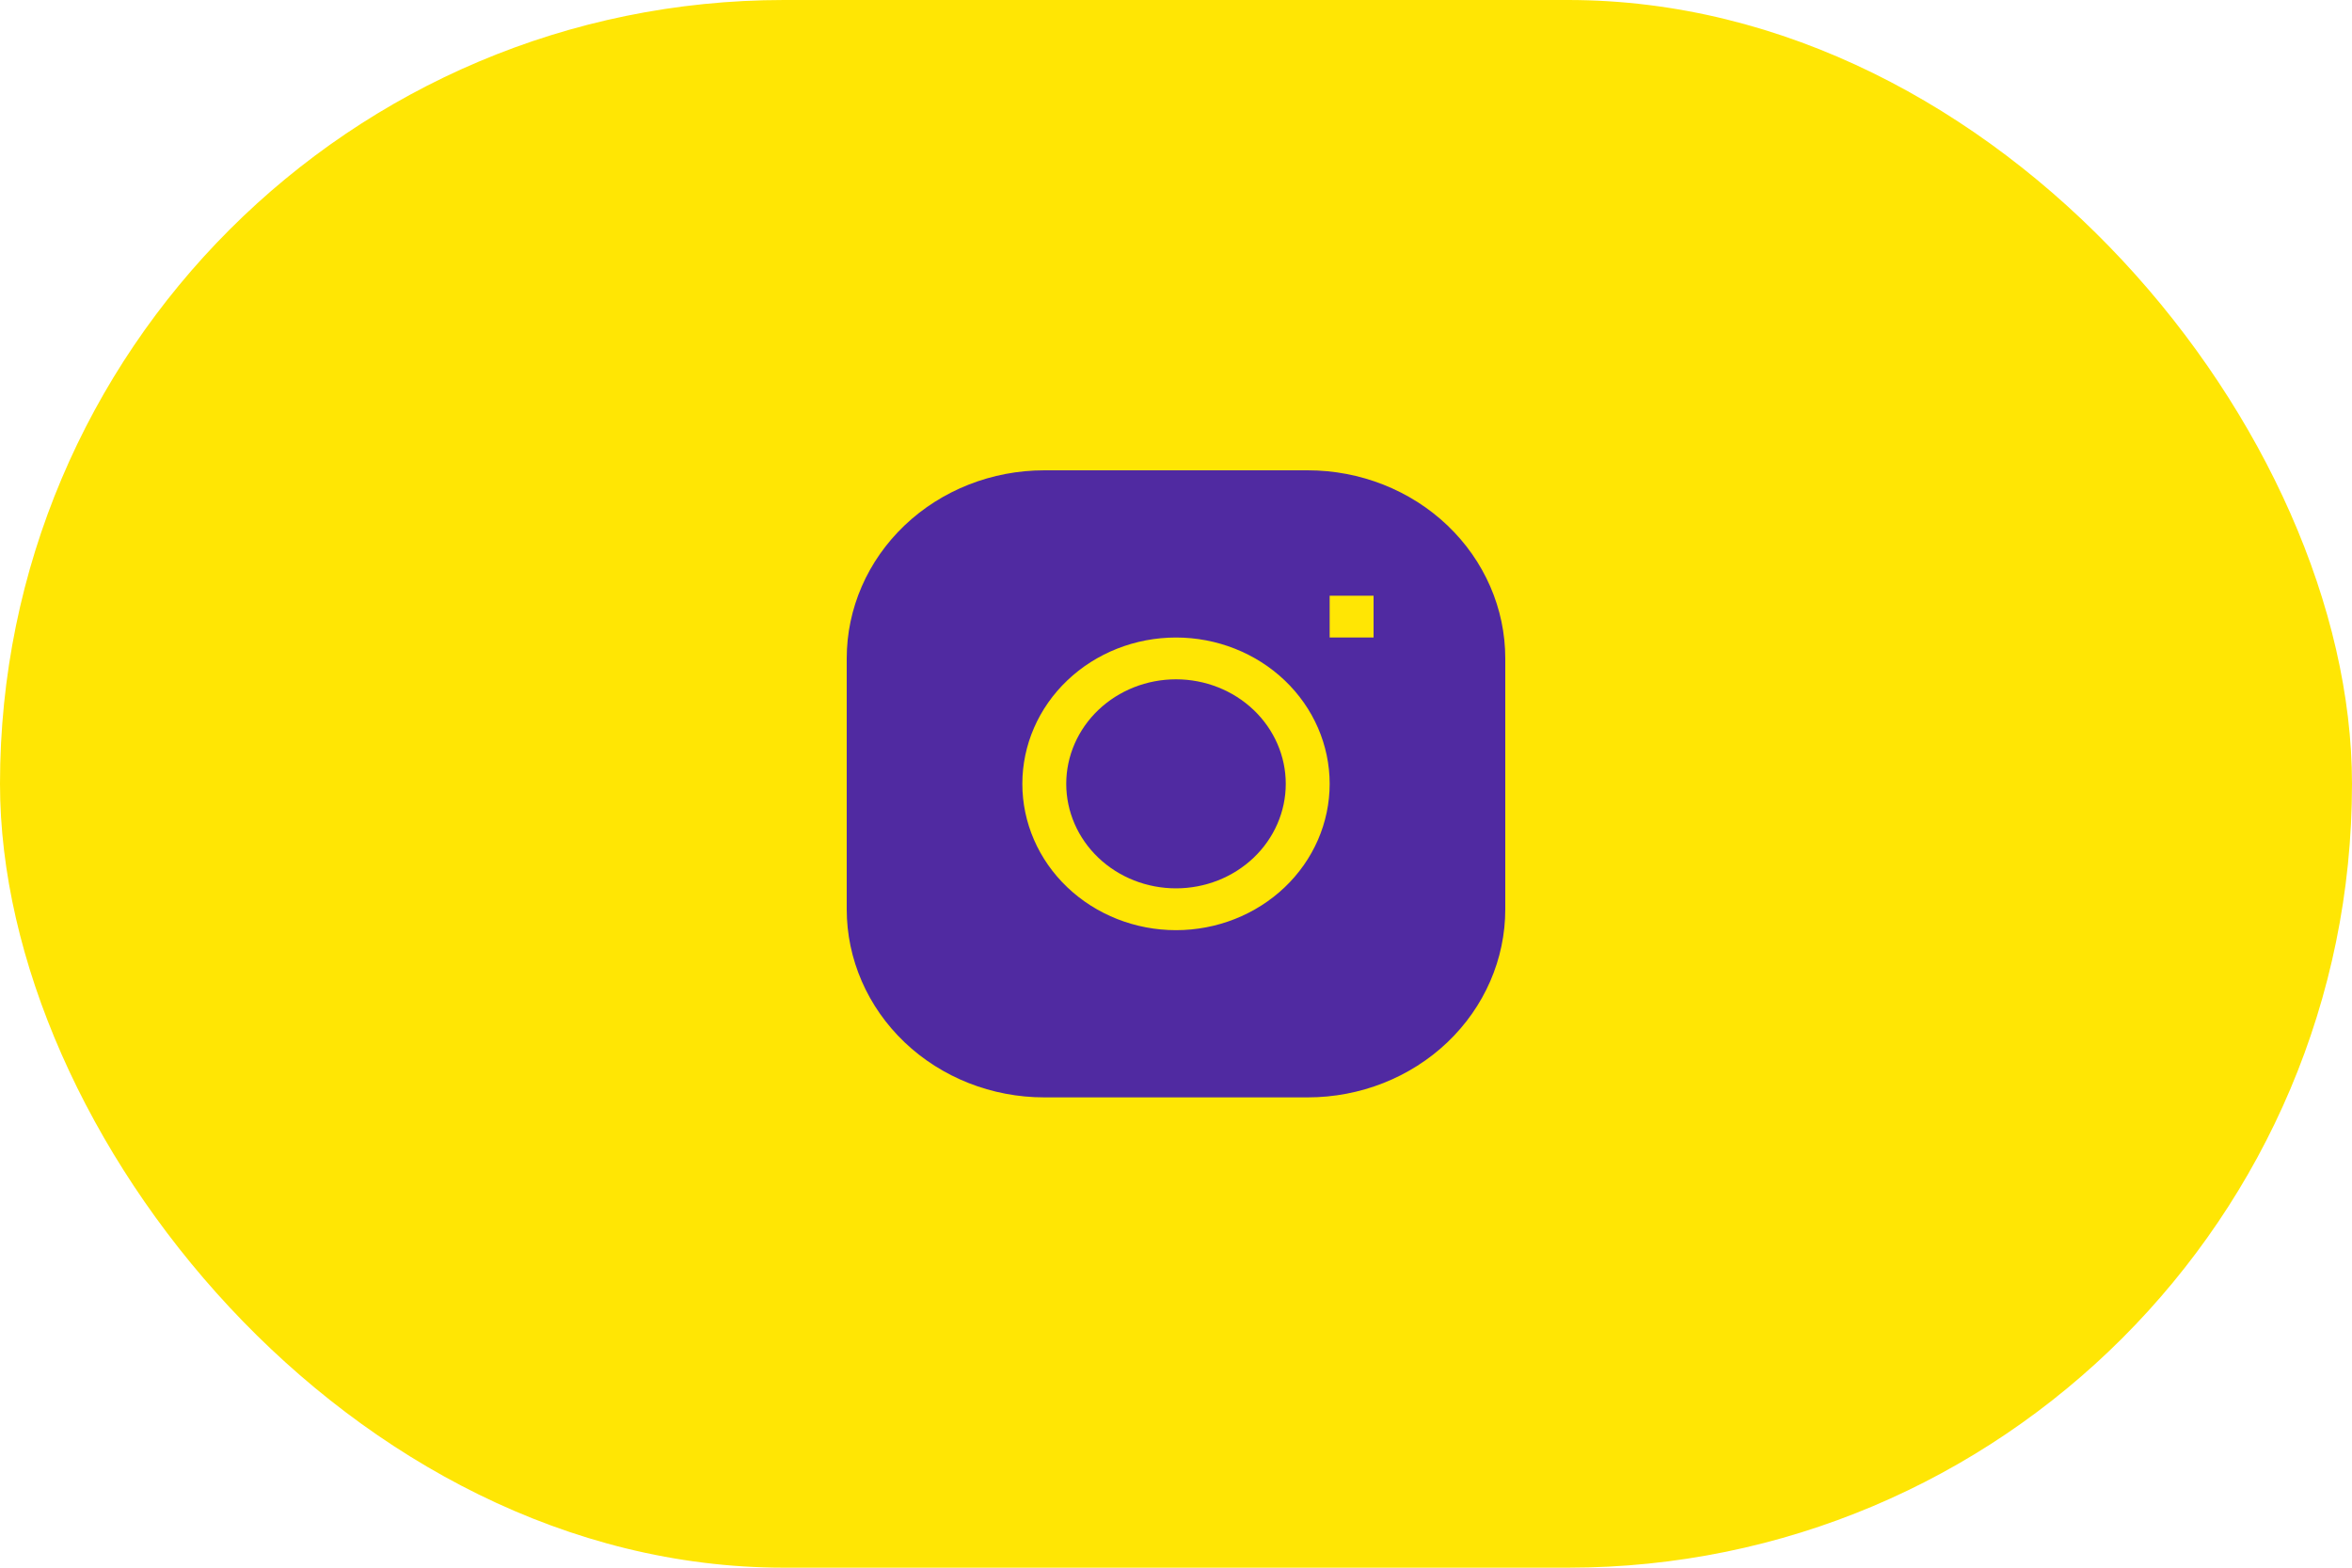
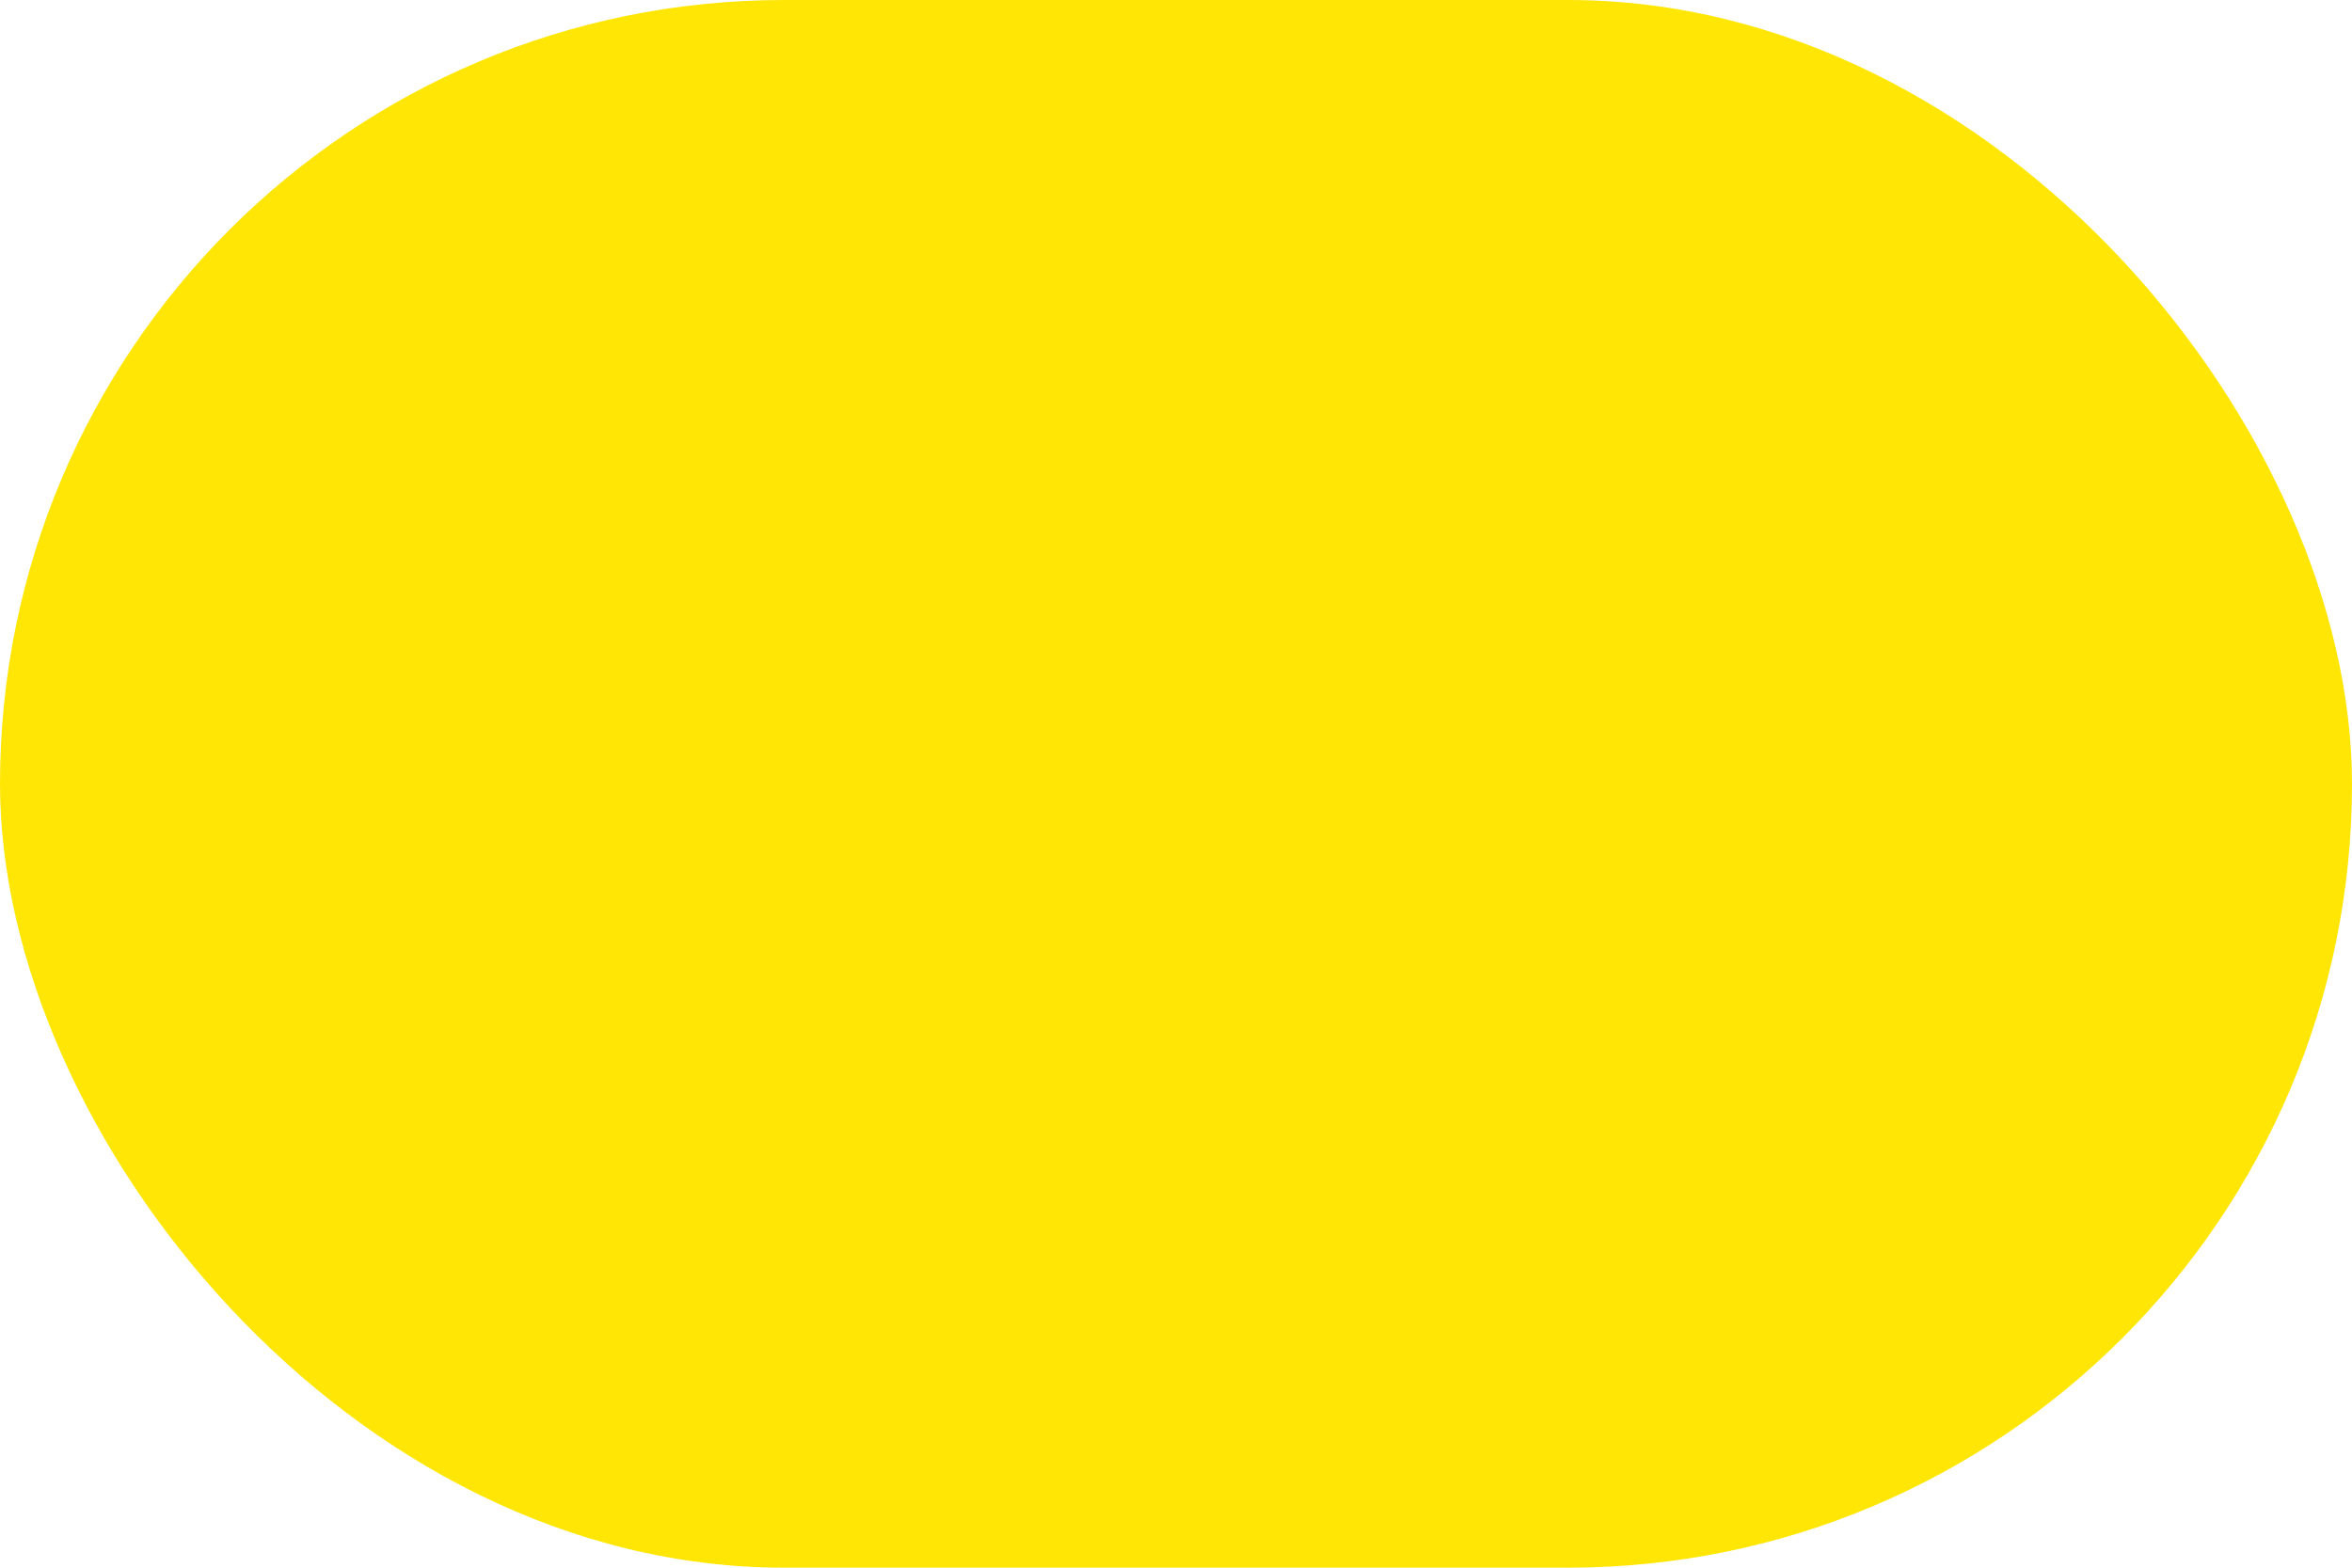
<svg xmlns="http://www.w3.org/2000/svg" width="75" height="50" viewBox="0 0 75 50" fill="none">
  <rect width="75" height="50" rx="25" fill="#FFE604" />
  <g clip-path="url(#clip0_337_122)">
    <path d="M37.5 21.666C36.572 21.666 35.681 22.018 35.025 22.643C34.369 23.268 34 24.116 34 25C34 25.884 34.369 26.732 35.025 27.357C35.681 27.982 36.572 28.333 37.5 28.333C38.428 28.333 39.319 27.982 39.975 27.357C40.631 26.732 41 25.884 41 25C41 24.116 40.631 23.268 39.975 22.643C39.319 22.018 38.428 21.666 37.5 21.666Z" fill="#502AA1" />
-     <path fill-rule="evenodd" clip-rule="evenodd" d="M33.3 15C31.629 15 30.027 15.632 28.845 16.757C27.664 17.883 27 19.409 27 21V29C27 30.591 27.664 32.117 28.845 33.243C30.027 34.368 31.629 35 33.3 35H41.7C43.371 35 44.973 34.368 46.155 33.243C47.336 32.117 48 30.591 48 29V21C48 19.409 47.336 17.883 46.155 16.757C44.973 15.632 43.371 15 41.7 15H33.3ZM32.6 25C32.6 23.762 33.116 22.575 34.035 21.7C34.954 20.825 36.2 20.333 37.5 20.333C38.8 20.333 40.046 20.825 40.965 21.7C41.884 22.575 42.4 23.762 42.4 25C42.4 26.238 41.884 27.425 40.965 28.3C40.046 29.175 38.8 29.667 37.5 29.667C36.2 29.667 34.954 29.175 34.035 28.3C33.116 27.425 32.6 26.238 32.6 25ZM42.4 20.333H43.8V19H42.4V20.333Z" fill="#502AA1" />
  </g>
  <defs>
    <clipPath id="clip0_337_122">
-       <rect width="21" height="20" fill="white" transform="translate(27 15)" />
-     </clipPath>
+       </clipPath>
  </defs>
</svg>